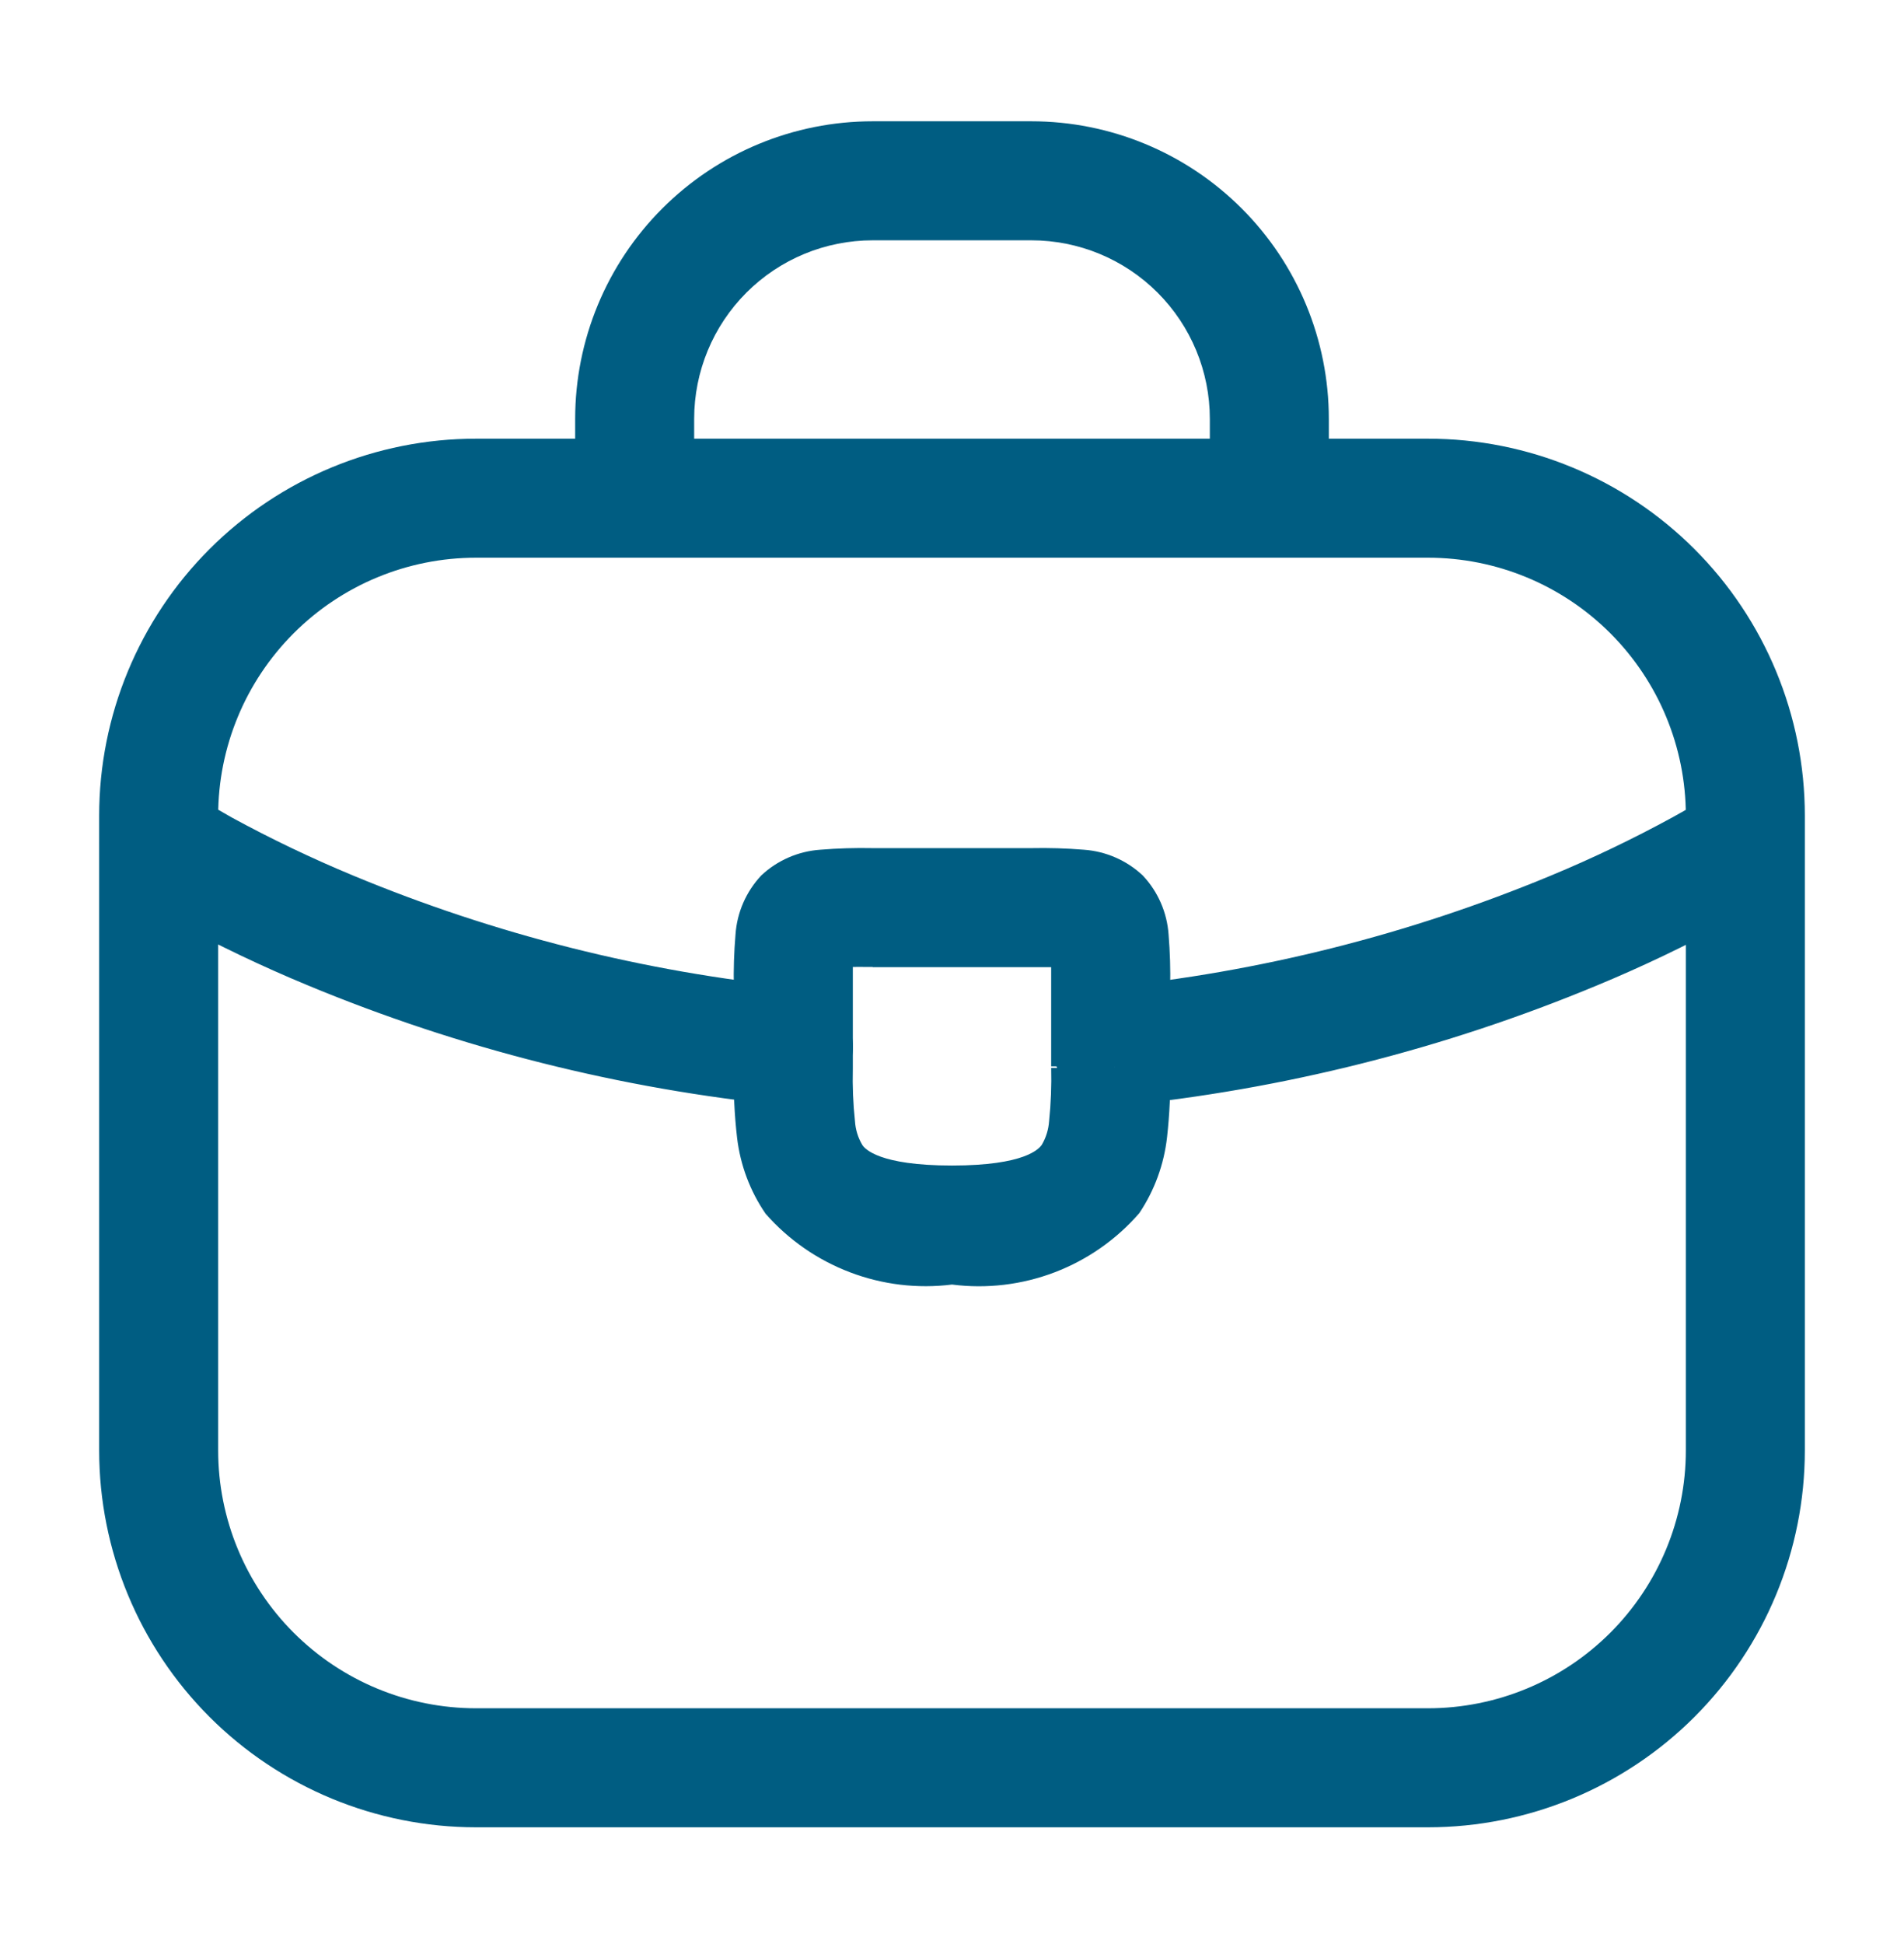
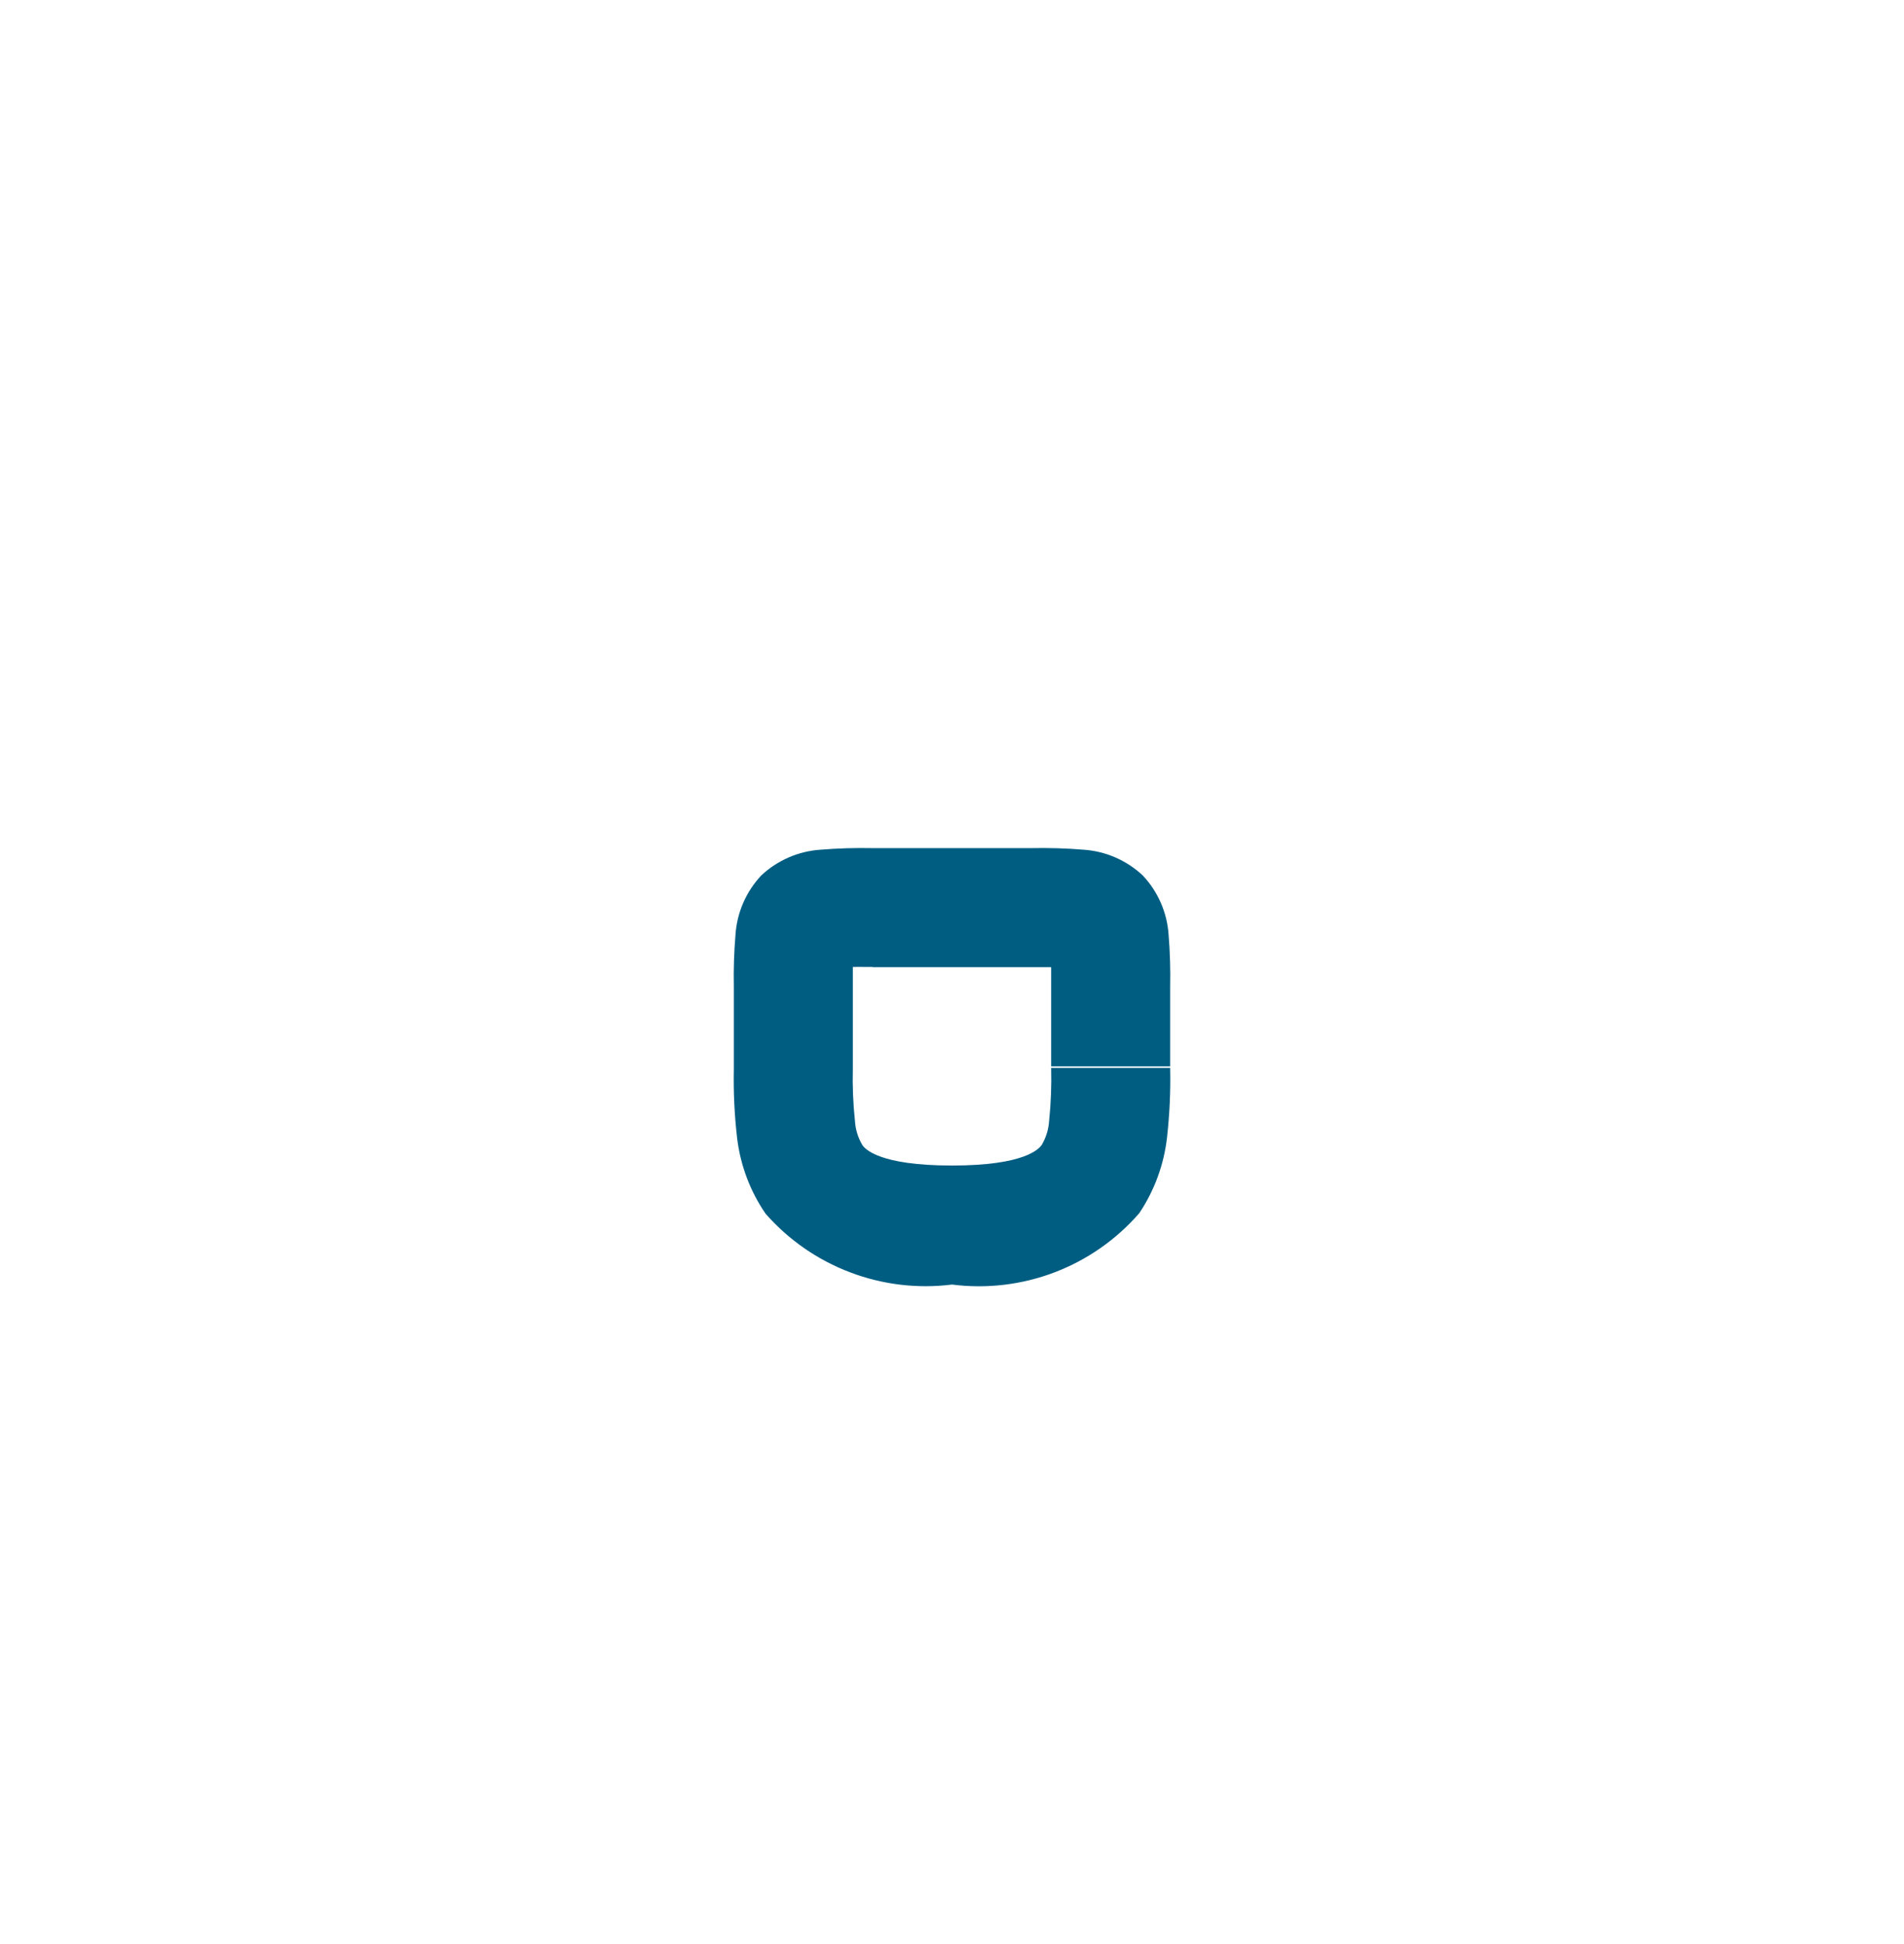
<svg xmlns="http://www.w3.org/2000/svg" width="48" height="49" viewBox="0 0 48 49" fill="none">
-   <path d="M14.5 12.557C14.5 12.955 14.658 13.336 14.939 13.618C15.221 13.899 15.602 14.057 16 14.057C16.398 14.057 16.779 13.899 17.061 13.618C17.342 13.336 17.5 12.955 17.5 12.557H14.5ZM30.5 12.557C30.5 12.955 30.658 13.336 30.939 13.618C31.221 13.899 31.602 14.057 32 14.057C32.398 14.057 32.779 13.899 33.061 13.618C33.342 13.336 33.5 12.955 33.5 12.557H30.5ZM4.832 20.003C4.668 19.894 4.484 19.818 4.291 19.78C4.097 19.742 3.898 19.742 3.705 19.781C3.512 19.819 3.328 19.896 3.164 20.006C3.001 20.115 2.86 20.256 2.751 20.42C2.642 20.584 2.566 20.768 2.528 20.961C2.49 21.155 2.49 21.354 2.529 21.547C2.567 21.74 2.644 21.924 2.753 22.088C2.863 22.251 3.004 22.392 3.168 22.501L4.832 20.003ZM44.832 22.499C45.158 22.276 45.383 21.934 45.459 21.546C45.534 21.159 45.453 20.757 45.234 20.428C45.015 20.1 44.675 19.871 44.288 19.791C43.902 19.712 43.499 19.788 43.168 20.003L44.832 22.499ZM19.806 27.871C20.005 27.897 20.208 27.883 20.402 27.829C20.595 27.776 20.776 27.684 20.934 27.559C21.091 27.433 21.222 27.278 21.318 27.102C21.414 26.925 21.474 26.731 21.494 26.531C21.514 26.331 21.493 26.129 21.433 25.937C21.373 25.745 21.275 25.567 21.145 25.414C21.015 25.26 20.856 25.135 20.676 25.044C20.497 24.954 20.301 24.9 20.1 24.887L19.806 27.871ZM27.9 24.887C27.704 24.907 27.514 24.965 27.34 25.058C27.166 25.151 27.013 25.277 26.888 25.43C26.763 25.582 26.67 25.758 26.613 25.946C26.556 26.135 26.536 26.333 26.556 26.529C26.576 26.725 26.634 26.916 26.727 27.089C26.82 27.263 26.946 27.416 27.099 27.541C27.251 27.666 27.427 27.759 27.615 27.817C27.804 27.873 28.002 27.893 28.198 27.873L27.9 24.887ZM12 14.057H36V11.057H12V14.057ZM42.5 20.557V36.557H45.5V20.557H42.5ZM36 43.057H12V46.057H36V43.057ZM5.5 36.557V20.557H2.5V36.557H5.5ZM12 43.057C10.276 43.057 8.623 42.372 7.404 41.153C6.185 39.934 5.5 38.281 5.5 36.557H2.5C2.5 39.077 3.501 41.493 5.282 43.275C7.064 45.056 9.48 46.057 12 46.057V43.057ZM42.5 36.557C42.5 38.281 41.815 39.934 40.596 41.153C39.377 42.372 37.724 43.057 36 43.057V46.057C38.52 46.057 40.936 45.056 42.718 43.275C44.499 41.493 45.5 39.077 45.5 36.557H42.5ZM36 14.057C37.724 14.057 39.377 14.742 40.596 15.961C41.815 17.18 42.5 18.833 42.5 20.557H45.5C45.5 18.038 44.499 15.621 42.718 13.84C40.936 12.058 38.52 11.057 36 11.057V14.057ZM12 11.057C9.48 11.057 7.064 12.058 5.282 13.84C3.501 15.621 2.5 18.038 2.5 20.557H5.5C5.5 18.833 6.185 17.18 7.404 15.961C8.623 14.742 10.276 14.057 12 14.057V11.057ZM17.5 12.557V10.557H14.5V12.557H17.5ZM22 6.057H26V3.057H22V6.057ZM30.5 10.557V12.557H33.5V10.557H30.5ZM26 6.057C27.194 6.057 28.338 6.531 29.182 7.375C30.026 8.219 30.5 9.364 30.5 10.557H33.5C33.5 8.568 32.71 6.66 31.303 5.254C29.897 3.847 27.989 3.057 26 3.057V6.057ZM17.5 10.557C17.5 9.364 17.974 8.219 18.818 7.375C19.662 6.531 20.806 6.057 22 6.057V3.057C20.011 3.057 18.103 3.847 16.697 5.254C15.29 6.66 14.5 8.568 14.5 10.557H17.5ZM4 21.257L3.17 22.505L3.19 22.517L3.256 22.561L3.496 22.711C3.696 22.837 4.004 23.015 4.394 23.229C5.482 23.821 6.6 24.355 7.744 24.829C11.59 26.428 15.651 27.451 19.796 27.865L20.1 24.887C16.248 24.503 12.474 23.553 8.9 22.067C7.854 21.633 6.831 21.143 5.836 20.601C5.488 20.401 5.236 20.255 5.054 20.151L4.88 20.035L4.838 20.009L4 21.257ZM28.2 27.877C32.345 27.463 36.406 26.44 40.252 24.841C41.396 24.367 42.514 23.833 43.602 23.241C43.99 23.027 44.292 22.841 44.5 22.723L44.742 22.573L44.808 22.529L44.828 22.517L44 21.257L43.17 20.009L43.128 20.035L42.94 20.153C42.768 20.257 42.506 20.413 42.16 20.603C41.166 21.145 40.144 21.635 39.098 22.069C35.524 23.555 31.75 24.505 27.898 24.889L28.2 27.877Z" fill="#005D82" />
  <path d="M26.5 24.877V26.877H29.5V24.877H26.5ZM26.5 26.917C26.511 27.364 26.494 27.811 26.448 28.255C26.434 28.467 26.371 28.672 26.264 28.855C26.194 28.953 25.848 29.377 24 29.377V32.377C24.874 32.489 25.763 32.383 26.587 32.069C27.41 31.755 28.144 31.243 28.722 30.577C29.106 30.003 29.346 29.346 29.422 28.659C29.486 28.081 29.513 27.499 29.5 26.917H26.5ZM24 29.377C22.162 29.377 21.8 28.957 21.738 28.857C21.63 28.675 21.567 28.469 21.554 28.257C21.507 27.819 21.489 27.378 21.5 26.937H18.5C18.488 27.519 18.515 28.101 18.582 28.679C18.663 29.365 18.909 30.021 19.3 30.591C19.878 31.25 20.609 31.757 21.428 32.068C22.247 32.38 23.13 32.486 24 32.377V29.377ZM21.5 26.937V24.877H18.5V26.937H21.5ZM21.5 24.877C21.5 24.623 21.5 24.421 21.5 24.247C21.5 24.073 21.51 23.961 21.518 23.885C21.526 23.809 21.532 23.817 21.518 23.871C21.471 23.989 21.401 24.096 21.312 24.185C21.223 24.274 21.116 24.345 20.998 24.391C20.944 24.411 20.934 24.405 21.012 24.391C21.09 24.377 21.198 24.377 21.374 24.373C21.55 24.369 21.748 24.373 22.004 24.373V21.377C21.563 21.368 21.122 21.381 20.682 21.417C20.125 21.455 19.597 21.684 19.19 22.067C18.809 22.474 18.58 22.999 18.542 23.555C18.505 23.995 18.491 24.436 18.5 24.877H21.5ZM22 24.377H26V21.377H22V24.377ZM26 24.377C26.254 24.377 26.456 24.377 26.63 24.377C26.804 24.377 26.916 24.387 26.992 24.395C27.068 24.403 27.06 24.409 27.006 24.395C26.888 24.349 26.782 24.279 26.692 24.189C26.603 24.1 26.532 23.993 26.486 23.875C26.466 23.821 26.472 23.811 26.486 23.889C26.5 23.967 26.5 24.073 26.5 24.247C26.5 24.421 26.5 24.621 26.5 24.877H29.5C29.509 24.436 29.496 23.995 29.46 23.555C29.422 22.999 29.192 22.473 28.81 22.067C28.404 21.685 27.878 21.456 27.322 21.417C26.882 21.381 26.441 21.368 26 21.377V24.377Z" fill="#005D82" />
</svg>